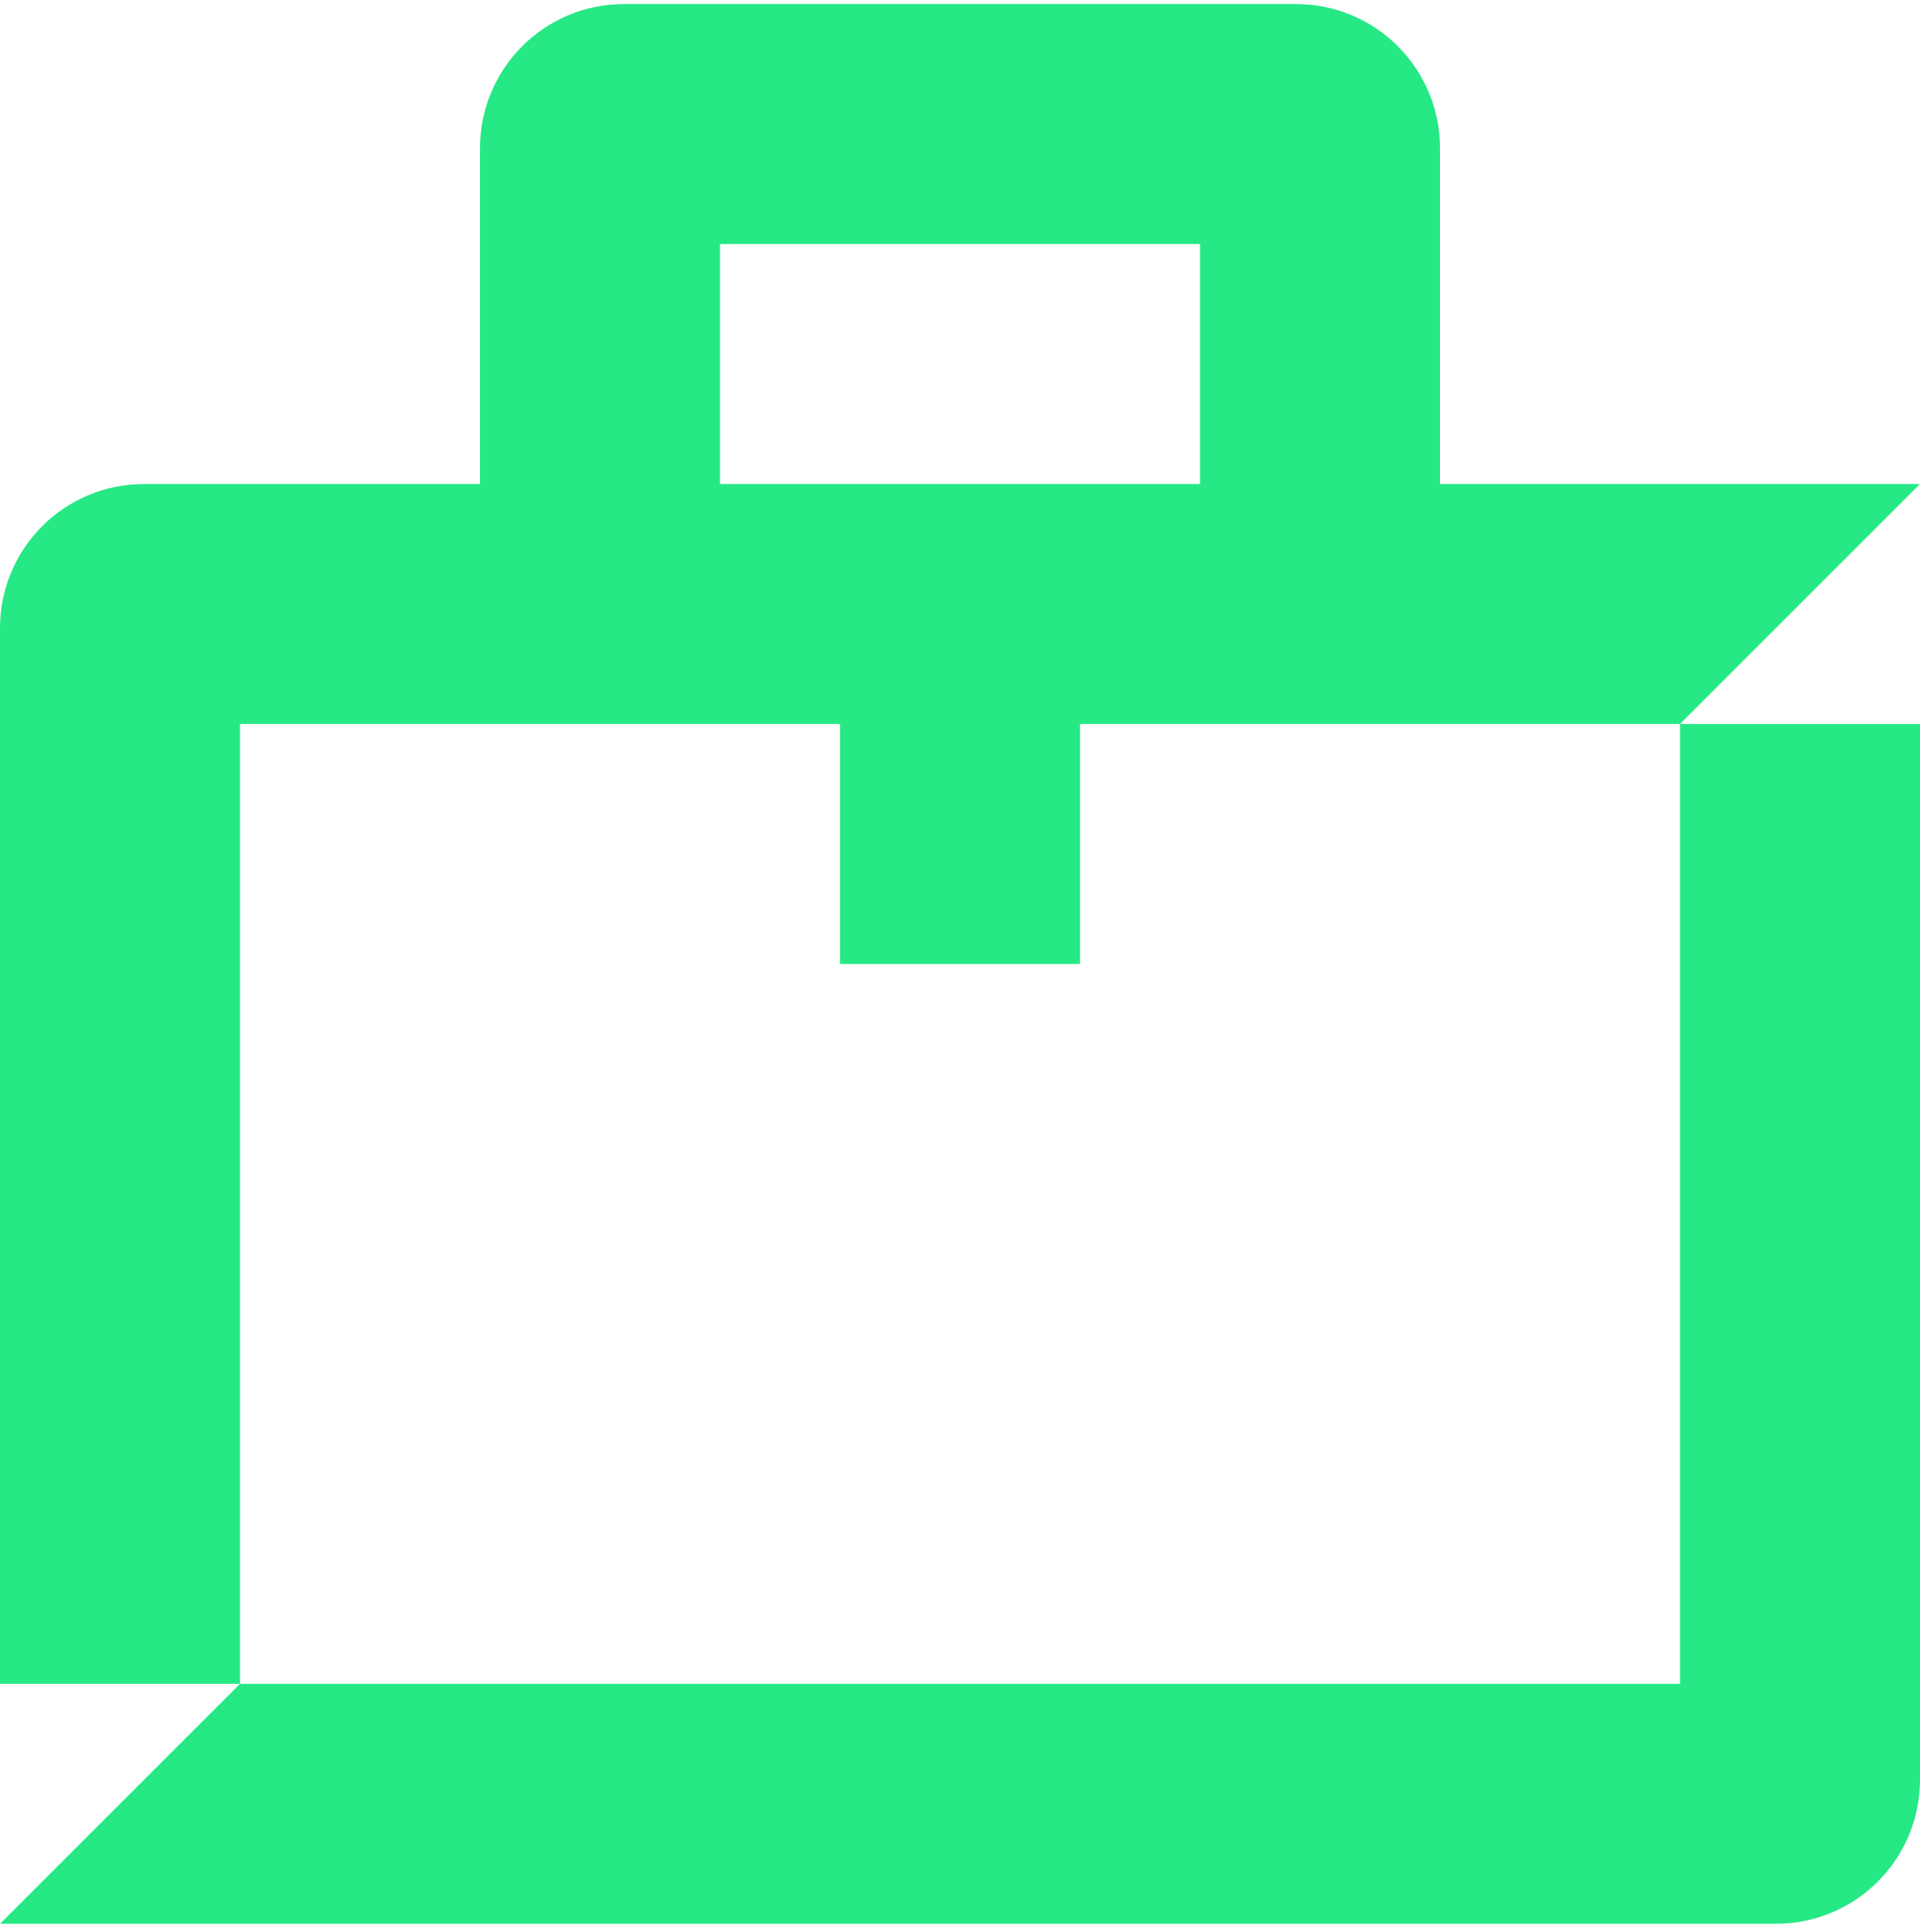
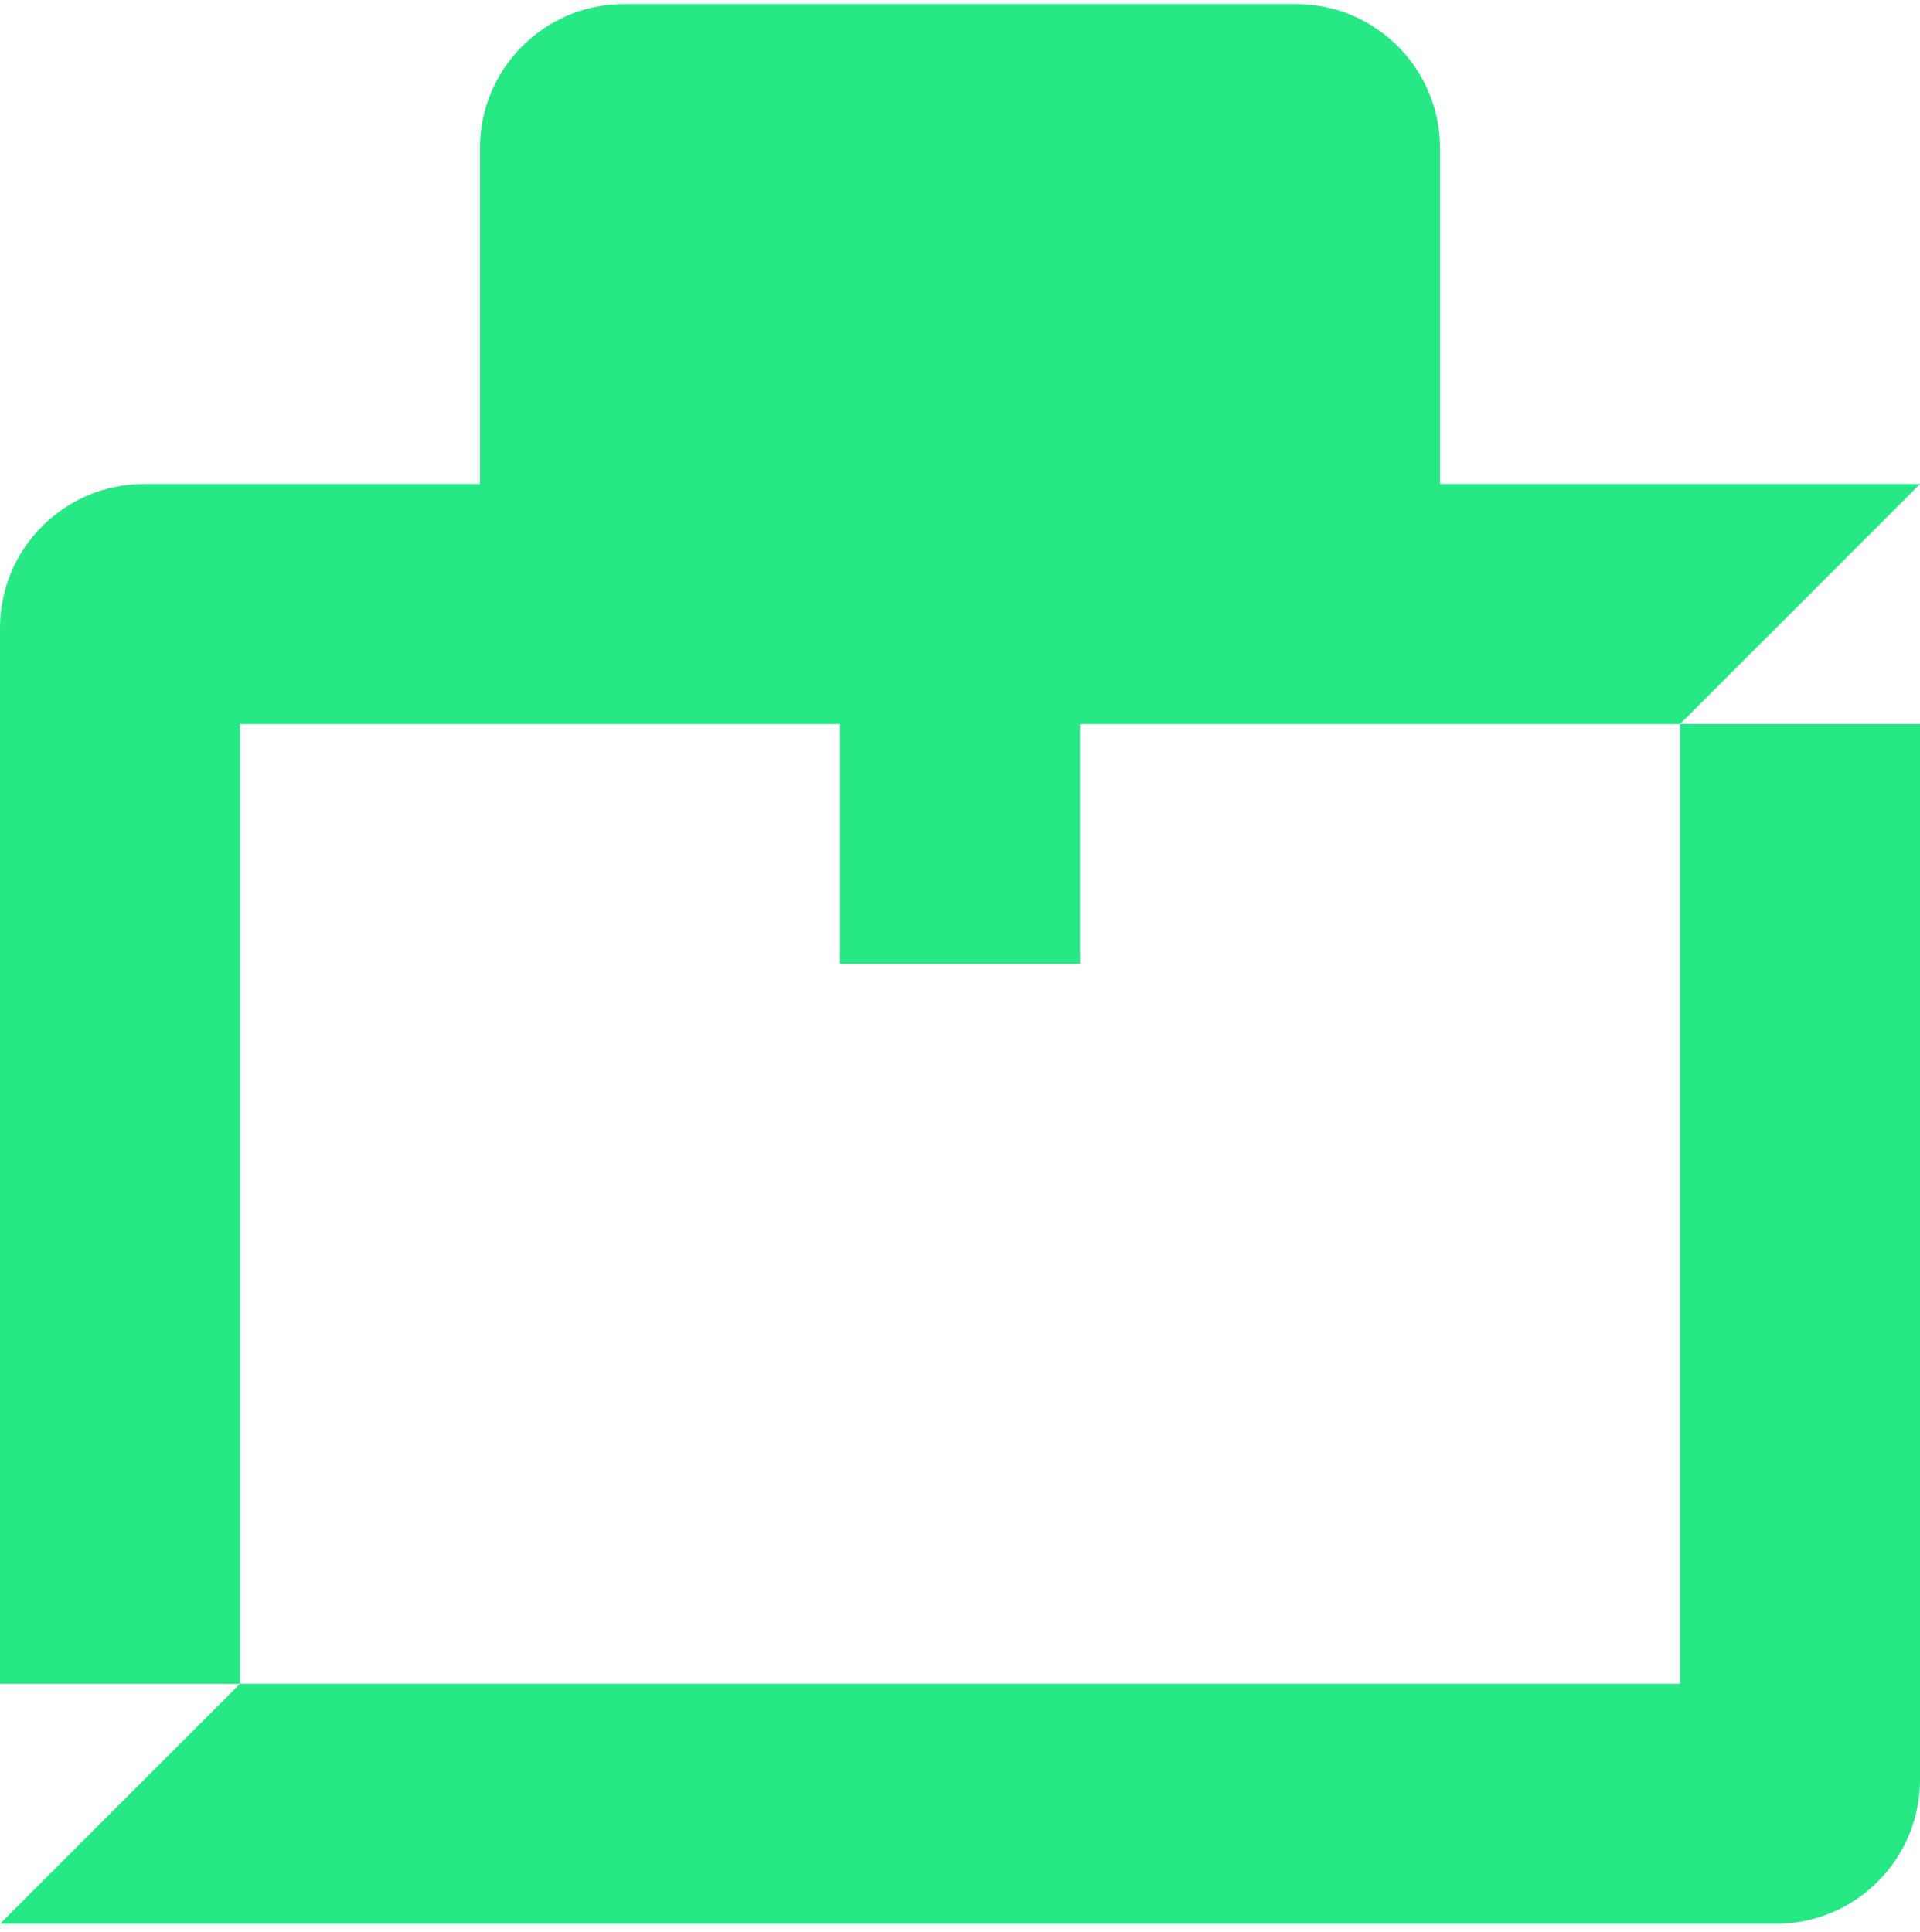
<svg xmlns="http://www.w3.org/2000/svg" fill="none" viewBox="0 0 160 161" height="161" width="160">
-   <path fill="#26E986" d="M60 0.339H100H108C114.627 0.339 120 5.711 120 12.339L120 40.341L160 40.341L140.006 60.339H160V148.339C160 154.966 154.627 160.339 148 160.339H140V160.339L0.002 160.339L19.997 140.343H1.20997e-05L0 52.341C-9.1123e-07 45.713 5.373 40.341 12 40.341H20H40L40 12.339C40 5.711 45.373 0.339 52 0.339H60ZM140 140.339L140 60.341H90V80.341H70V60.341L20 60.341L20 140.339L20 140.339L140 140.339ZM100 20.339L100 40.341L60 40.341L60 20.339H100Z" clip-rule="evenodd" fill-rule="evenodd" />
+   <path fill="#26E986" d="M60 0.339H100H108C114.627 0.339 120 5.711 120 12.339L120 40.341L160 40.341L140.006 60.339H160V148.339C160 154.966 154.627 160.339 148 160.339H140V160.339L0.002 160.339L19.997 140.343H1.20997e-05L0 52.341C-9.1123e-07 45.713 5.373 40.341 12 40.341H20H40L40 12.339C40 5.711 45.373 0.339 52 0.339H60ZM140 140.339L140 60.341H90V80.341H70V60.341L20 60.341L20 140.339L20 140.339L140 140.339ZM100 20.339L100 40.341L60 40.341H100Z" clip-rule="evenodd" fill-rule="evenodd" />
</svg>